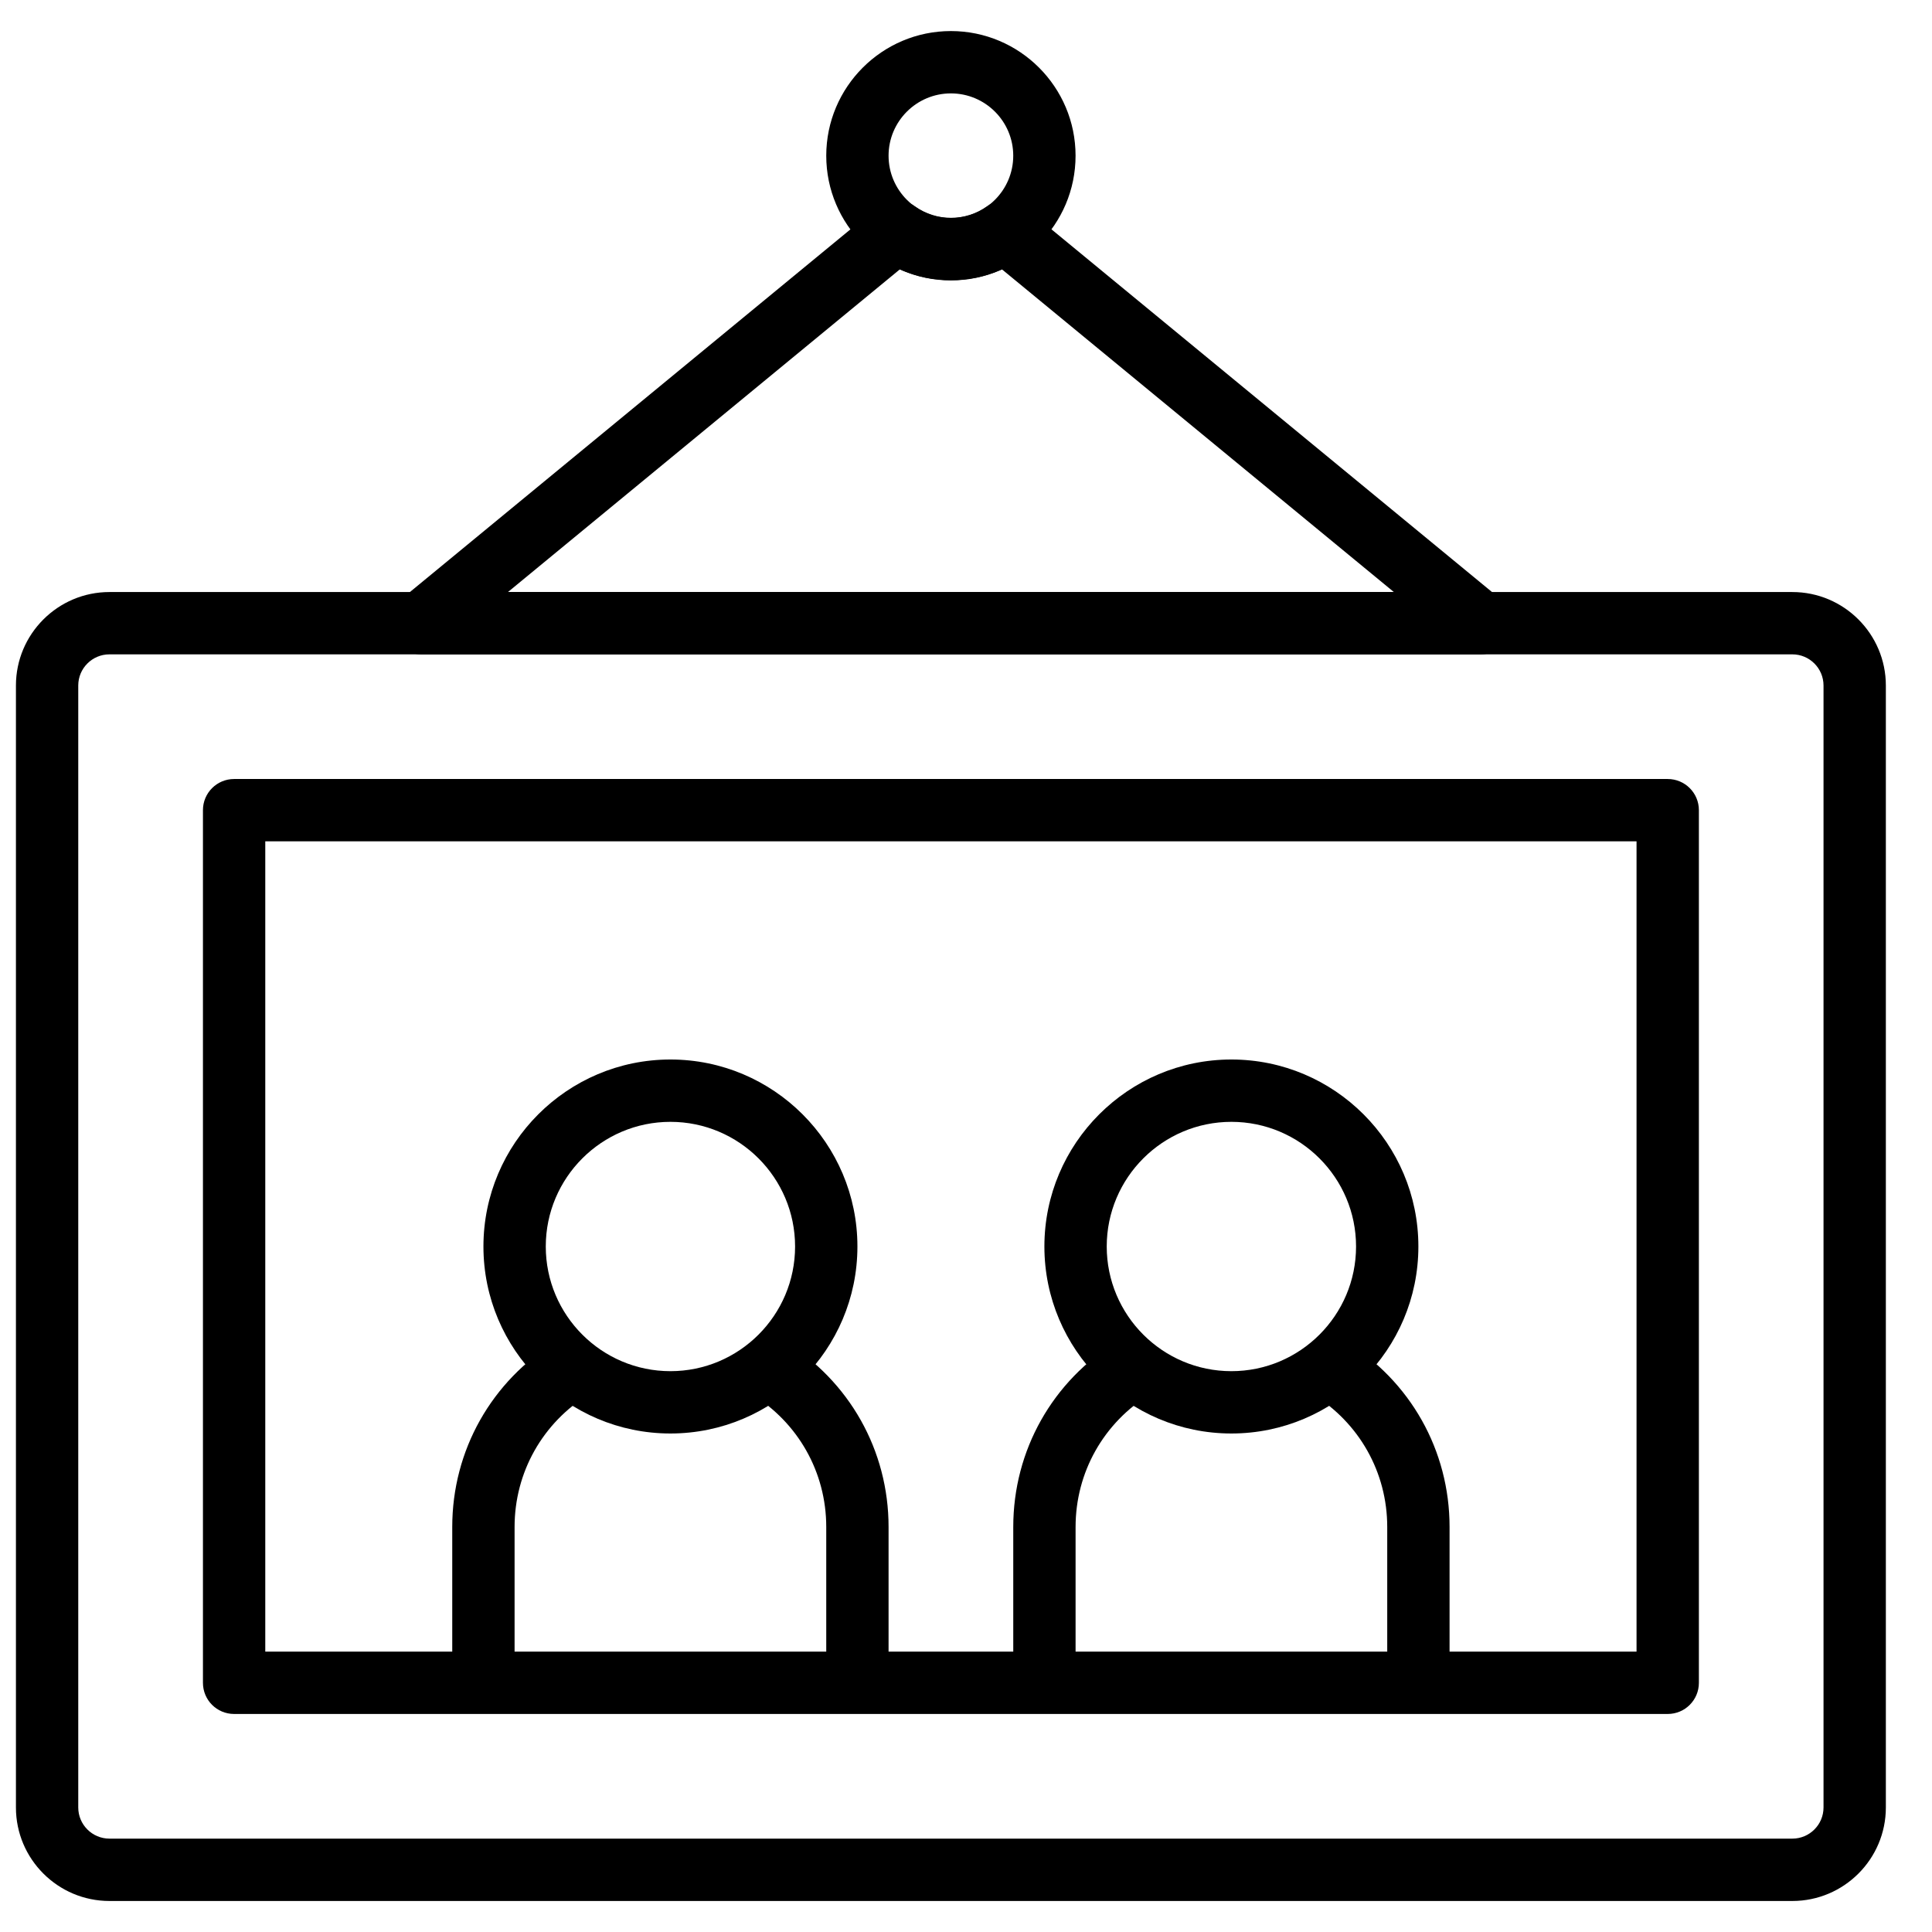
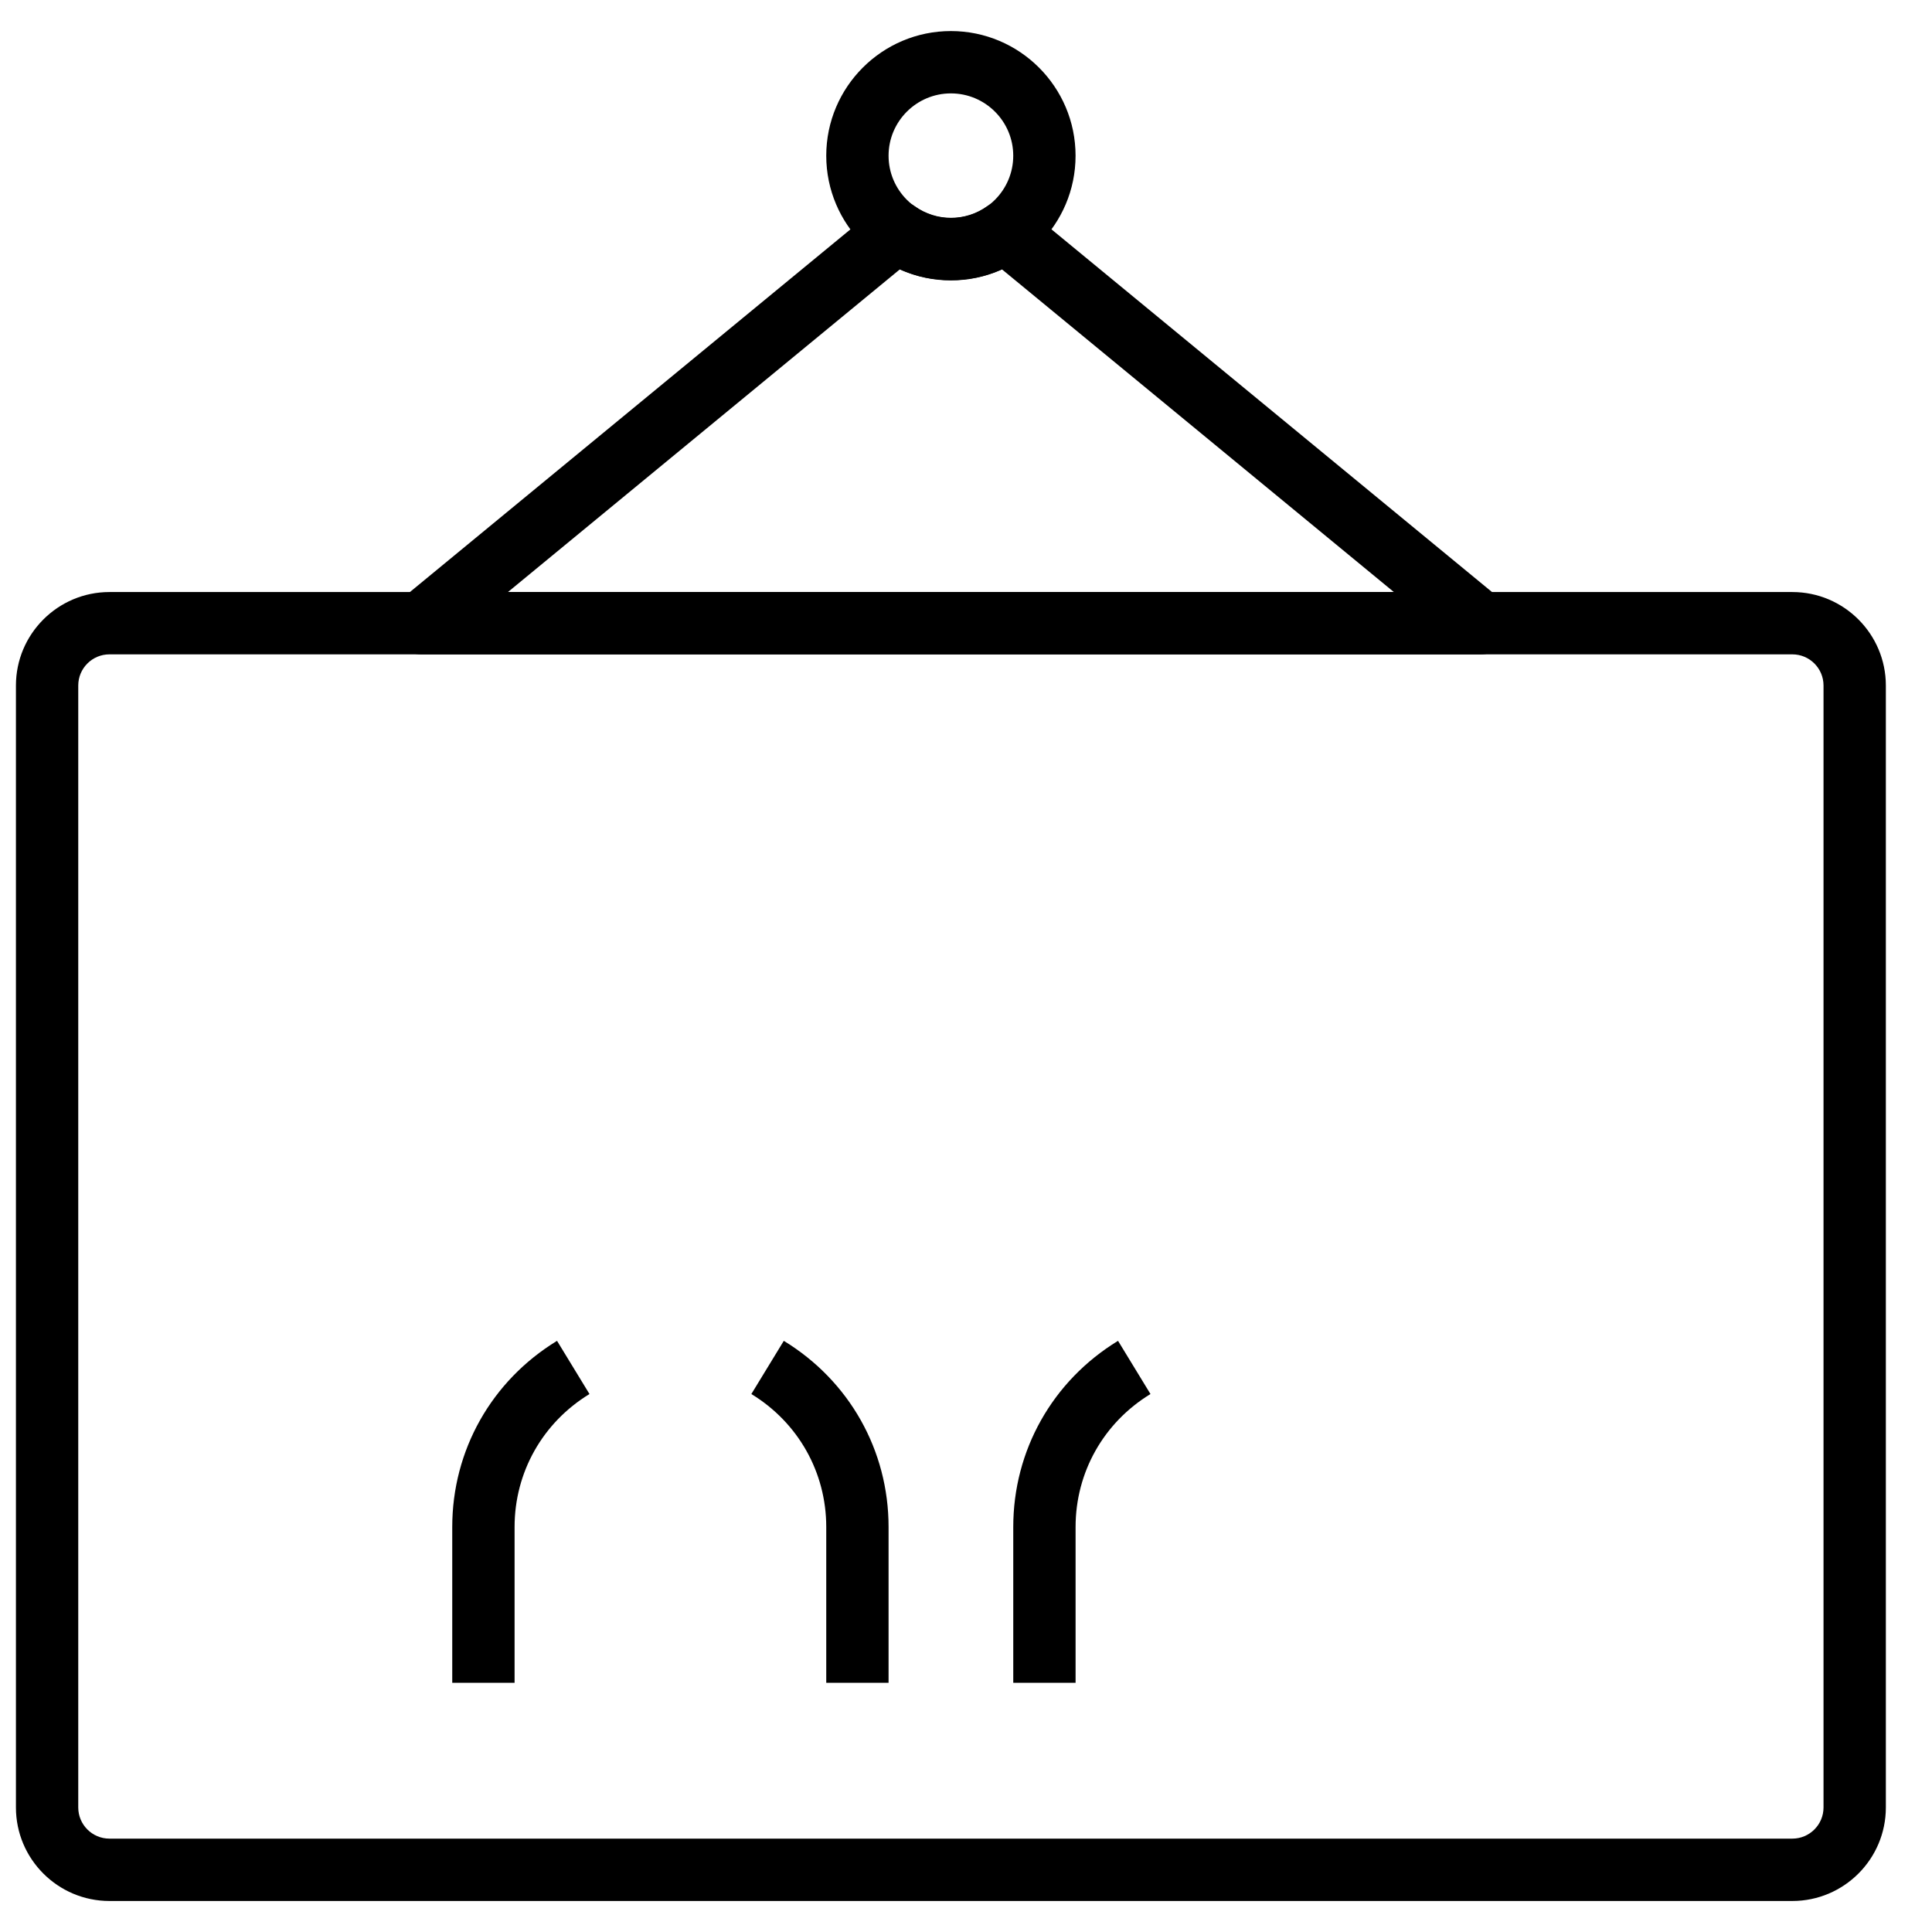
<svg xmlns="http://www.w3.org/2000/svg" width="800px" height="800px" version="1.1" viewBox="144 144 512 512">
  <defs>
    <clipPath id="a">
      <path d="m148.09 300h495.91v348h-495.91z" />
    </clipPath>
  </defs>
  <g clip-path="url(#a)">
    <path d="m173 317.41c-4.559 0-8.262 3.707-8.262 8.258v297.33c0 4.551 3.703 8.258 8.262 8.258h445.99c4.562 0 8.262-3.707 8.262-8.258v-297.33c0-4.551-3.699-8.258-8.262-8.258zm445.99 330.37h-445.99c-13.66 0-24.777-11.117-24.777-24.777v-297.33c0-13.66 11.117-24.777 24.777-24.777h445.99c13.664 0 24.781 11.117 24.781 24.777v297.33c0 13.66-11.117 24.777-24.781 24.777z" fill-rule="evenodd" />
  </g>
-   <path d="m214.3 581.7h363.4v-214.74h-363.4zm371.66 16.52h-379.92c-4.566 0-8.258-3.691-8.258-8.258v-231.26c0-4.559 3.691-8.258 8.258-8.258h379.92c4.57 0 8.262 3.699 8.262 8.258v231.26c0 4.566-3.691 8.258-8.262 8.258z" fill-rule="evenodd" />
-   <path d="m321.67 441.3c-18.219 0-33.035 14.816-33.035 33.035 0 18.223 14.816 33.039 33.035 33.039s33.035-14.816 33.035-33.039c0-18.219-14.816-33.035-33.035-33.035m0 82.59c-27.328 0-49.555-22.223-49.555-49.555 0-27.328 22.227-49.555 49.555-49.555s49.555 22.227 49.555 49.555c0 27.332-22.227 49.555-49.555 49.555" fill-rule="evenodd" />
  <path d="m379.48 589.96h-16.516v-41.293c0-14.473-7.418-27.652-19.848-35.234l8.598-14.098c17.387 10.609 27.766 29.047 27.766 49.332z" fill-rule="evenodd" />
  <path d="m280.37 589.96h-16.52v-41.293c0-20.285 10.383-38.723 27.77-49.332l8.598 14.098c-12.43 7.582-19.848 20.762-19.848 35.234z" fill-rule="evenodd" />
-   <path d="m470.33 441.3c-18.219 0-33.035 14.816-33.035 33.035 0 18.223 14.816 33.039 33.035 33.039s33.039-14.816 33.039-33.039c0-18.219-14.82-33.035-33.039-33.035m0 82.59c-27.328 0-49.555-22.223-49.555-49.555 0-27.328 22.227-49.555 49.555-49.555 27.332 0 49.555 22.227 49.555 49.555 0 27.332-22.223 49.555-49.555 49.555" fill-rule="evenodd" />
-   <path d="m528.15 589.96h-16.52v-41.293c0-14.473-7.418-27.652-19.848-35.234l8.598-14.098c17.387 10.609 27.77 29.047 27.77 49.332z" fill-rule="evenodd" />
  <path d="m429.04 589.96h-16.516v-41.293c0-20.285 10.379-38.723 27.766-49.332l8.598 14.098c-12.43 7.582-19.848 20.762-19.848 35.234z" fill-rule="evenodd" />
  <path d="m396 168.75c-9.109 0-16.52 7.406-16.52 16.516s7.41 16.52 16.52 16.52 16.52-7.41 16.52-16.52-7.41-16.516-16.52-16.516m0 49.555c-18.219 0-33.035-14.82-33.035-33.039s14.816-33.035 33.035-33.035 33.035 14.816 33.035 33.035-14.816 33.039-33.035 33.039" fill-rule="evenodd" />
  <path d="m278.62 300.89h234.76l-103.86-85.516c-8.488 3.848-18.547 3.848-27.039 0zm257.79 16.52h-280.81c-3.484 0-6.598-2.191-7.769-5.477-1.184-3.277-0.176-6.945 2.519-9.16l126.04-103.77c2.906-2.375 7.019-2.516 10.051-0.344 5.707 4.086 13.438 4.086 19.145 0 3.031-2.172 7.152-2.031 10.051 0.344l126.04 103.77c2.691 2.215 3.699 5.883 2.519 9.16-1.172 3.285-4.289 5.477-7.773 5.477z" fill-rule="evenodd" />
</svg>